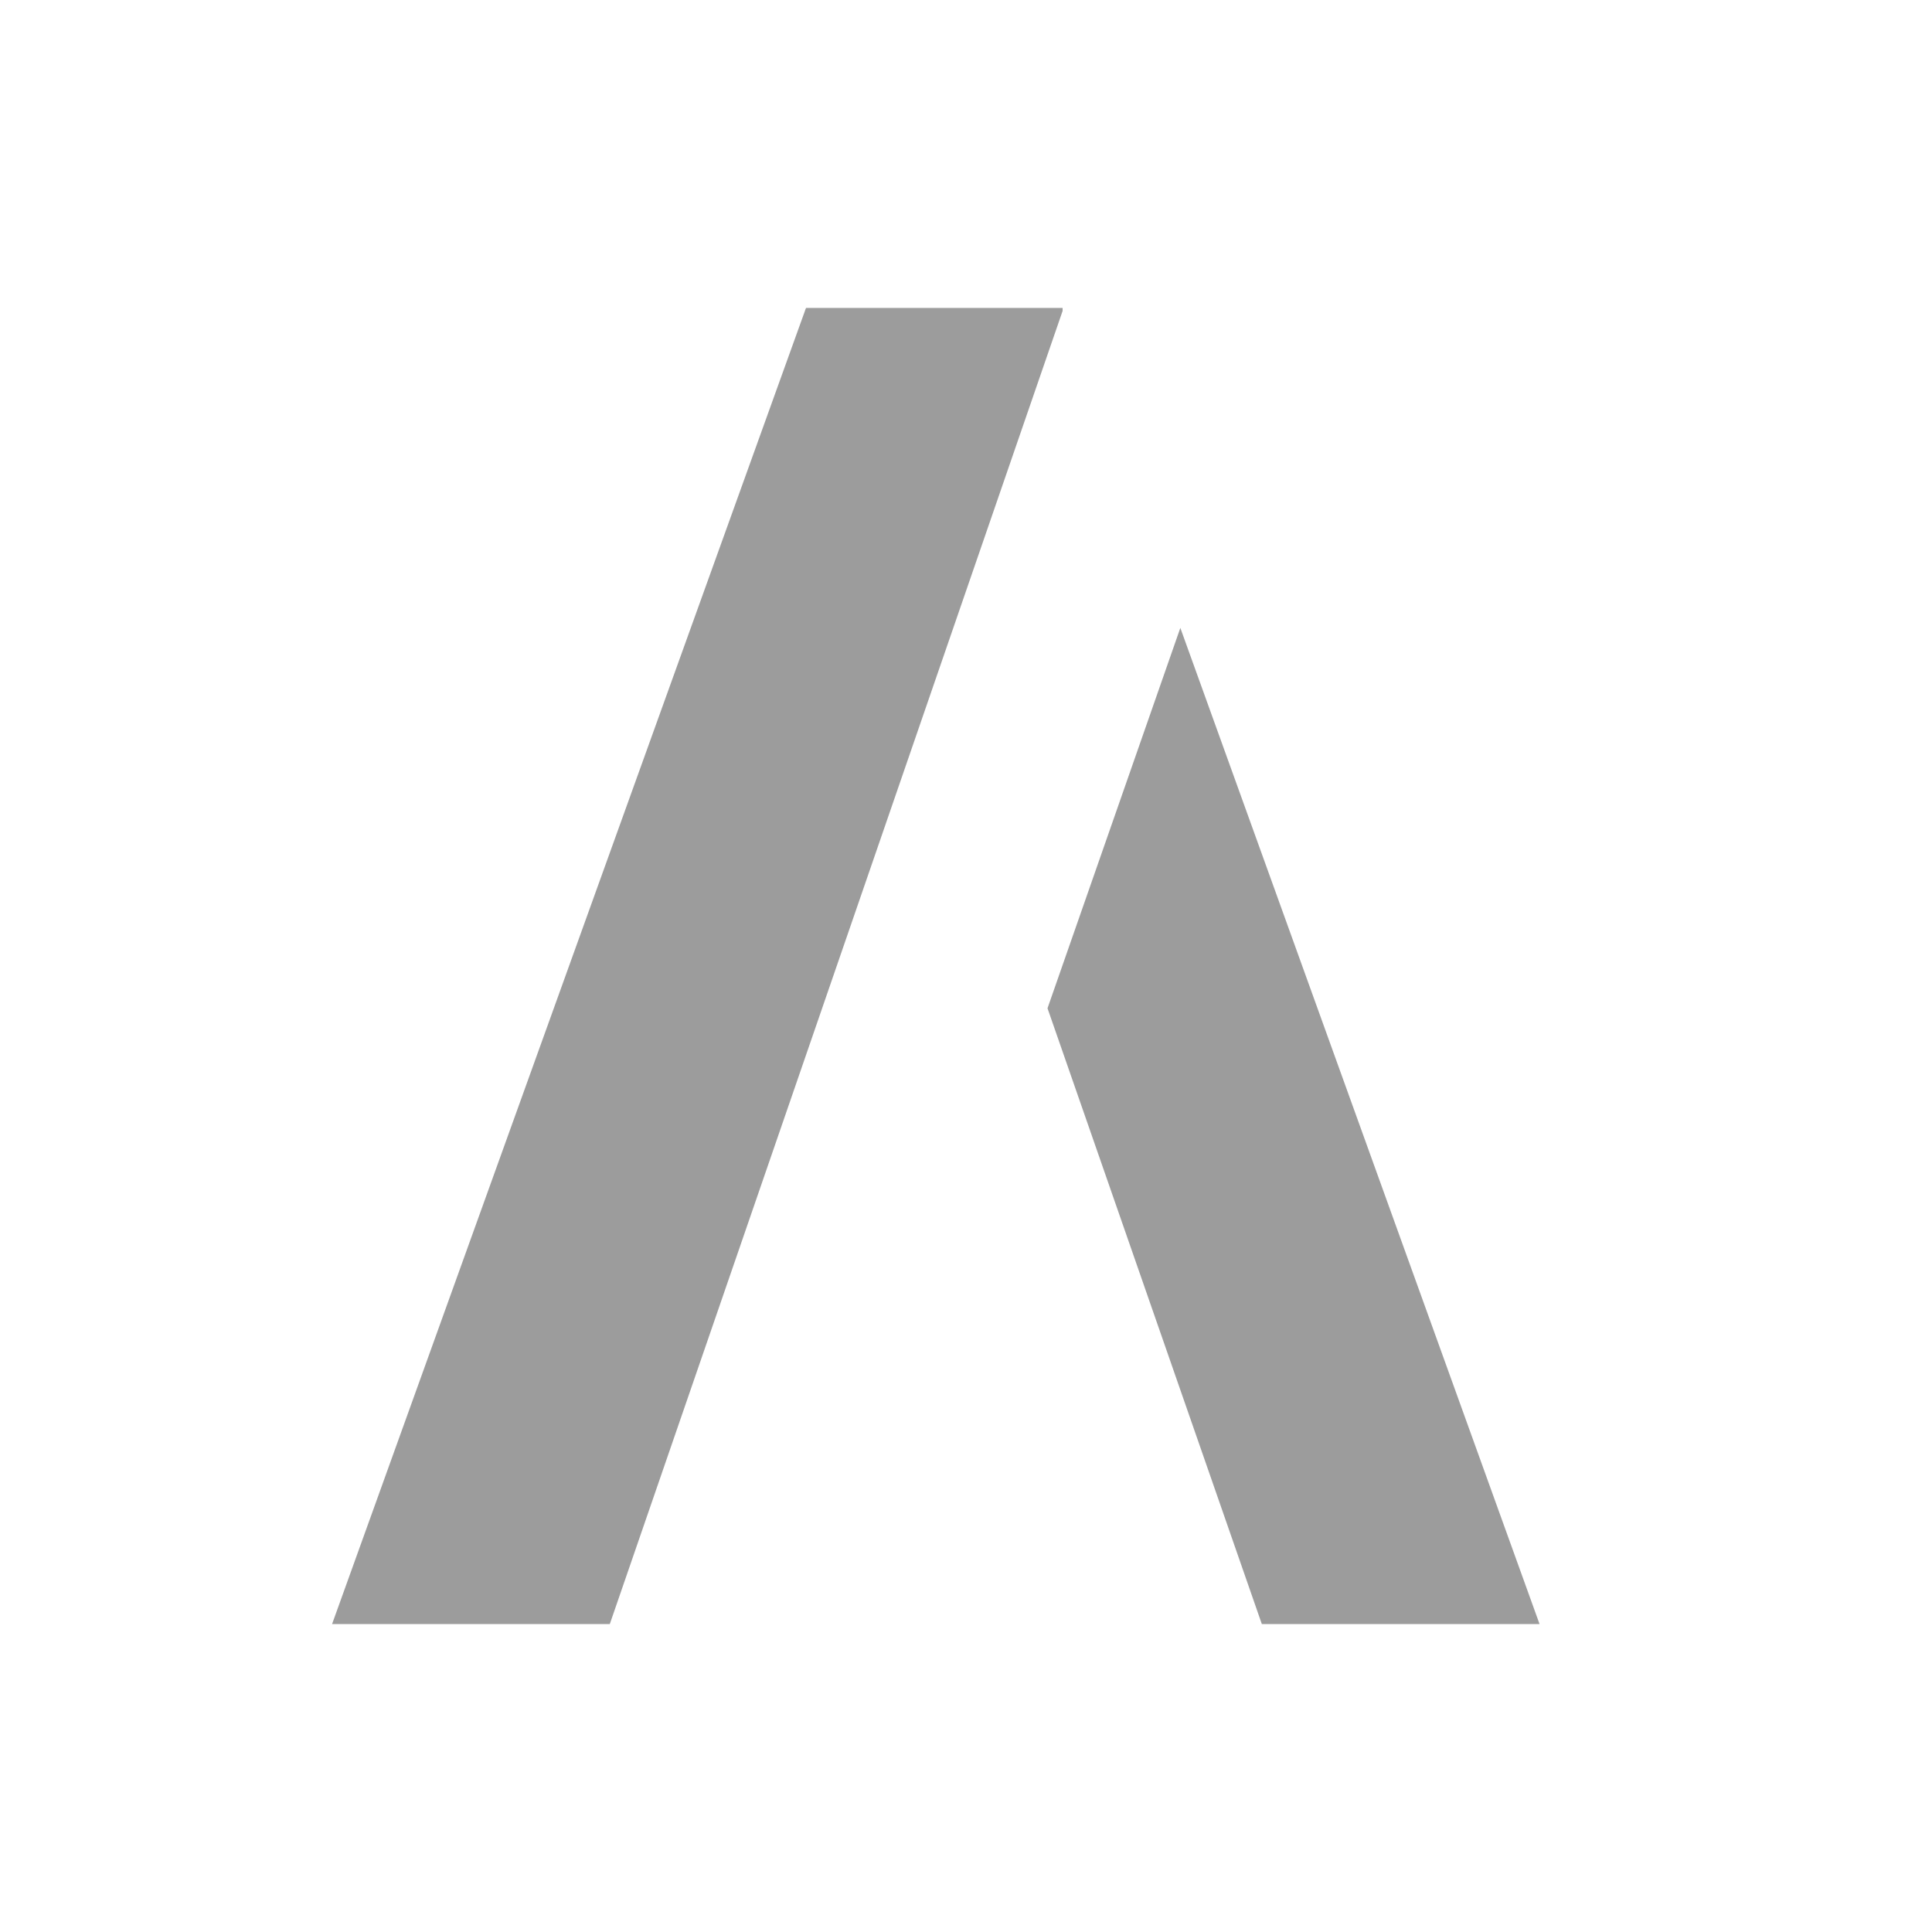
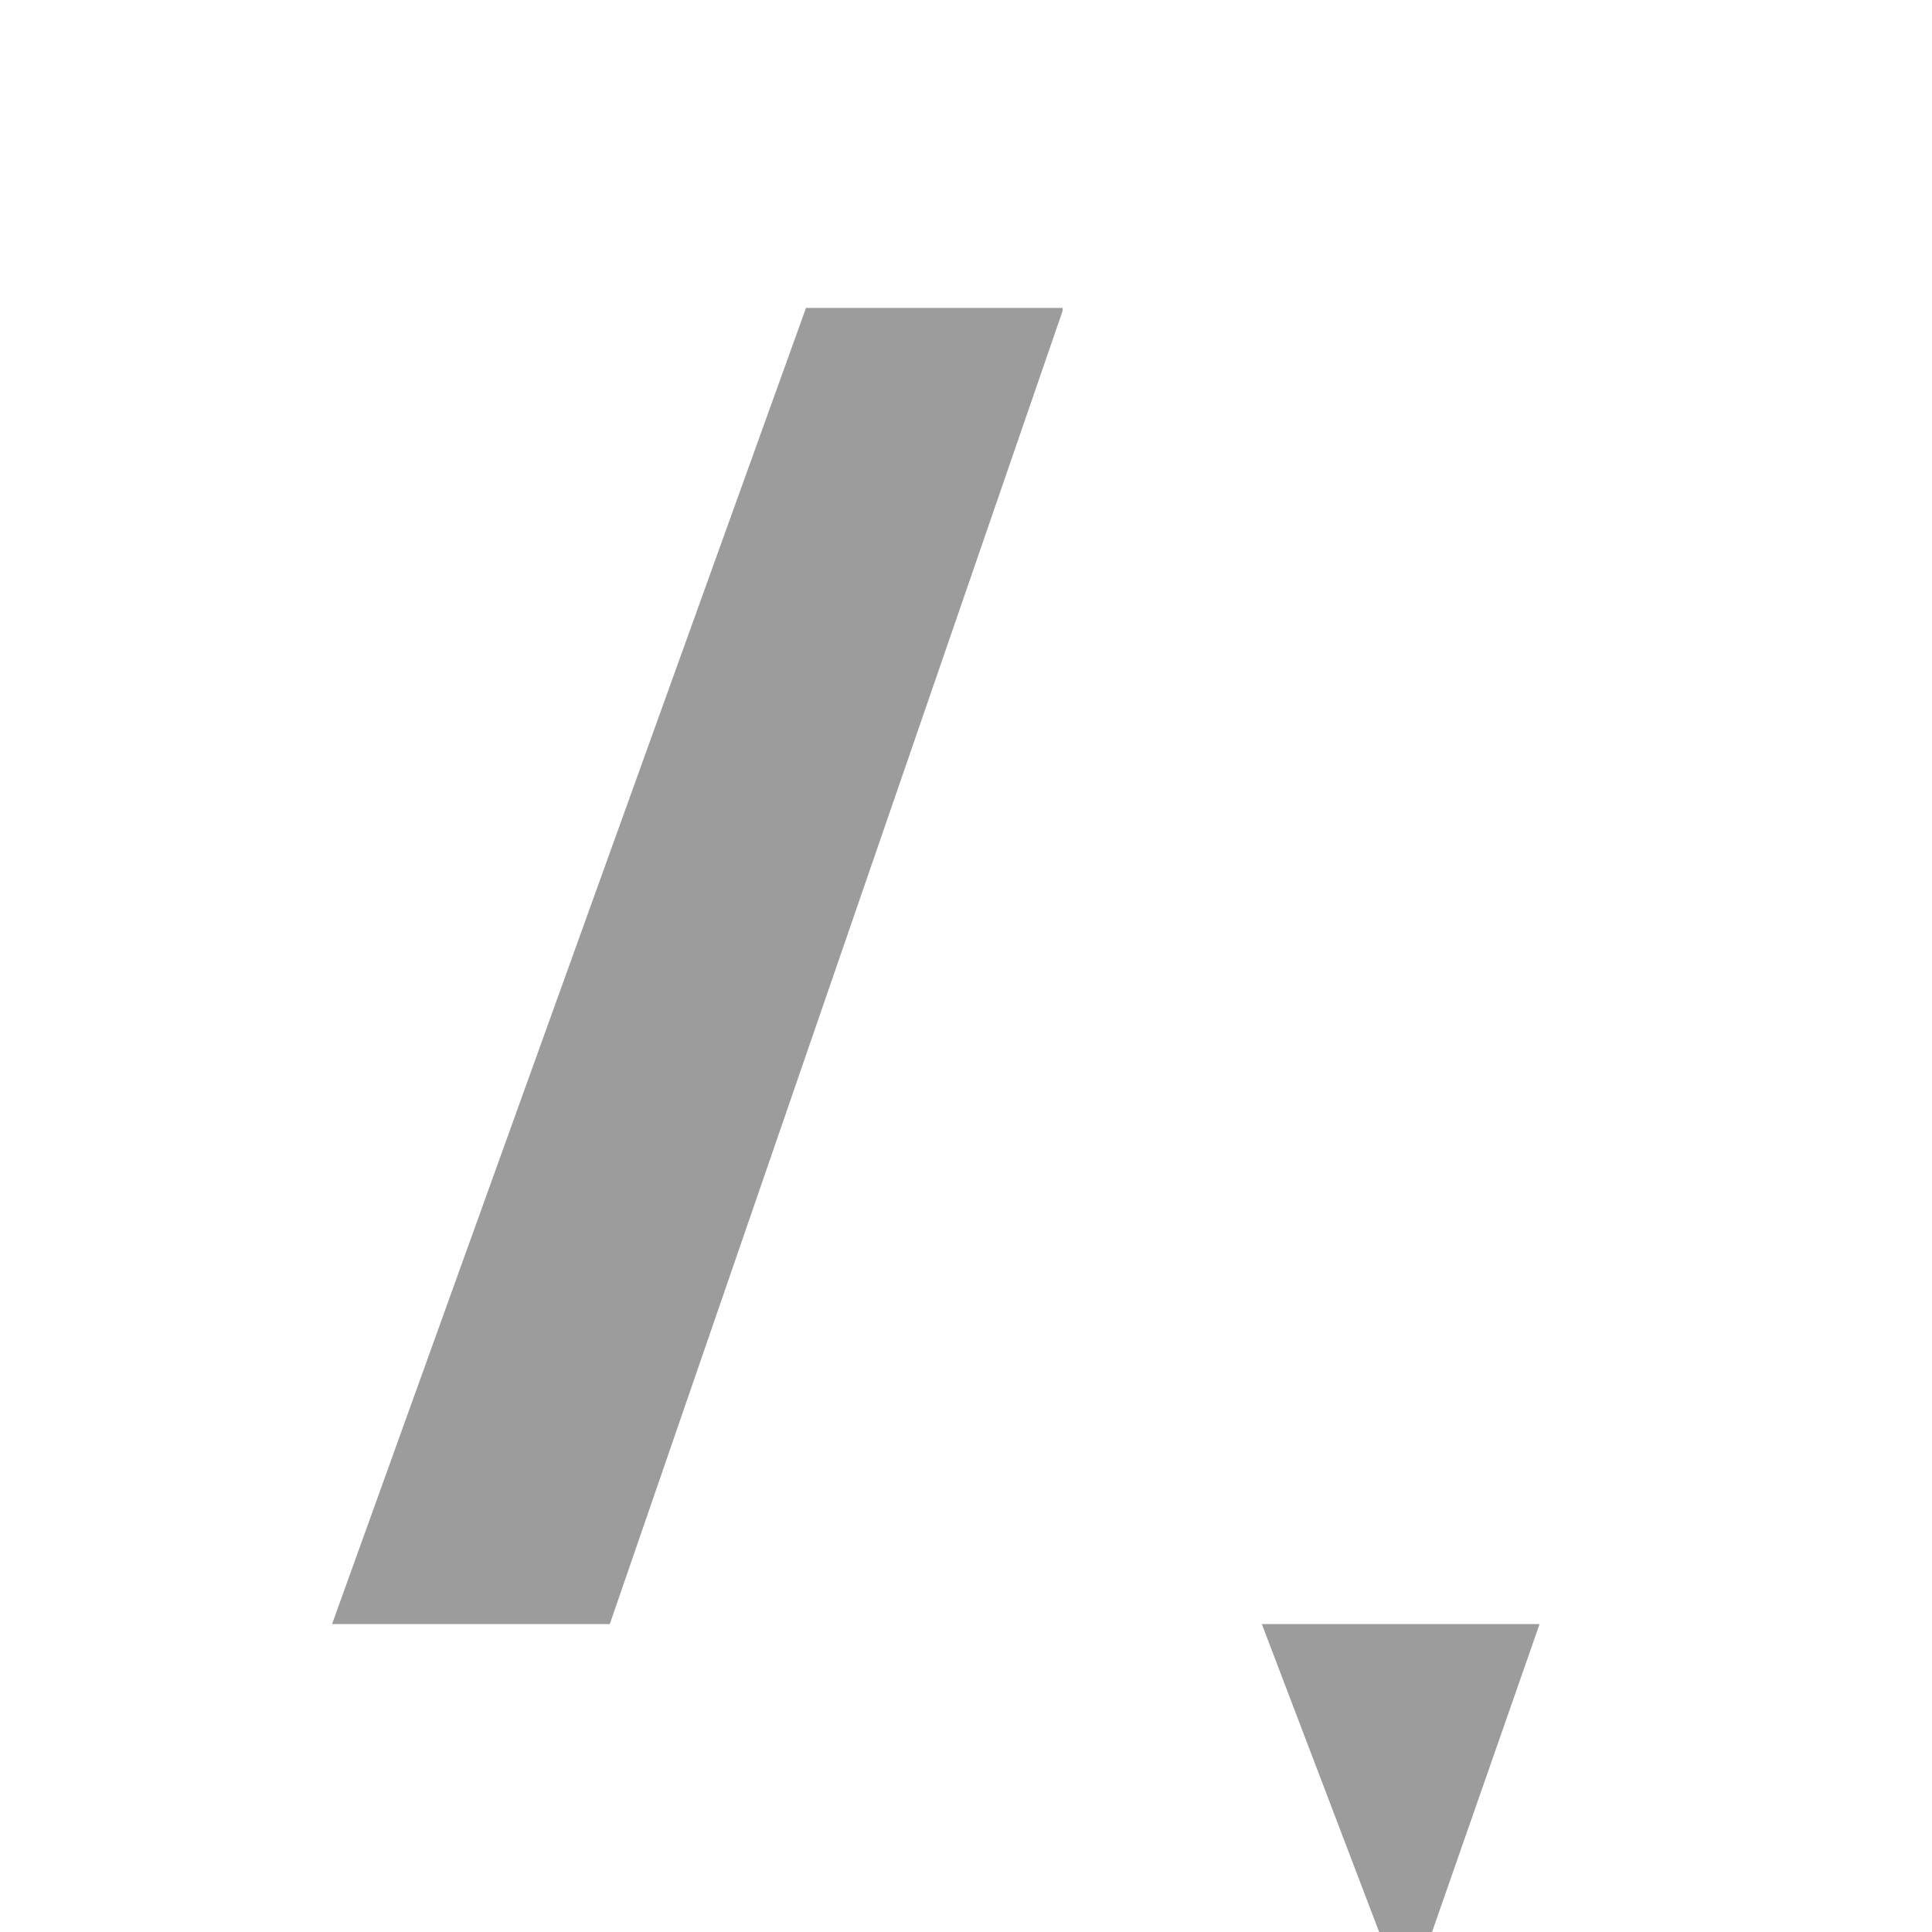
<svg xmlns="http://www.w3.org/2000/svg" version="1.1" id="Layer_1" x="0px" y="0px" viewBox="0 0 64 64" style="enable-background:new 0 0 64 64; background-color: black;" xml:space="preserve">
  <style type="text/css">
	.st0{fill:#9C9C9C;}
</style>
-   <path class="st0" d="M41.8,53.8H51l-11.9-33l-4.4,12.6L41.8,53.8z M20.2,53.8l15-43.5v-0.1h-8.5L11,53.8H20.2z" />
+   <path class="st0" d="M41.8,53.8H51l-4.4,12.6L41.8,53.8z M20.2,53.8l15-43.5v-0.1h-8.5L11,53.8H20.2z" />
</svg>